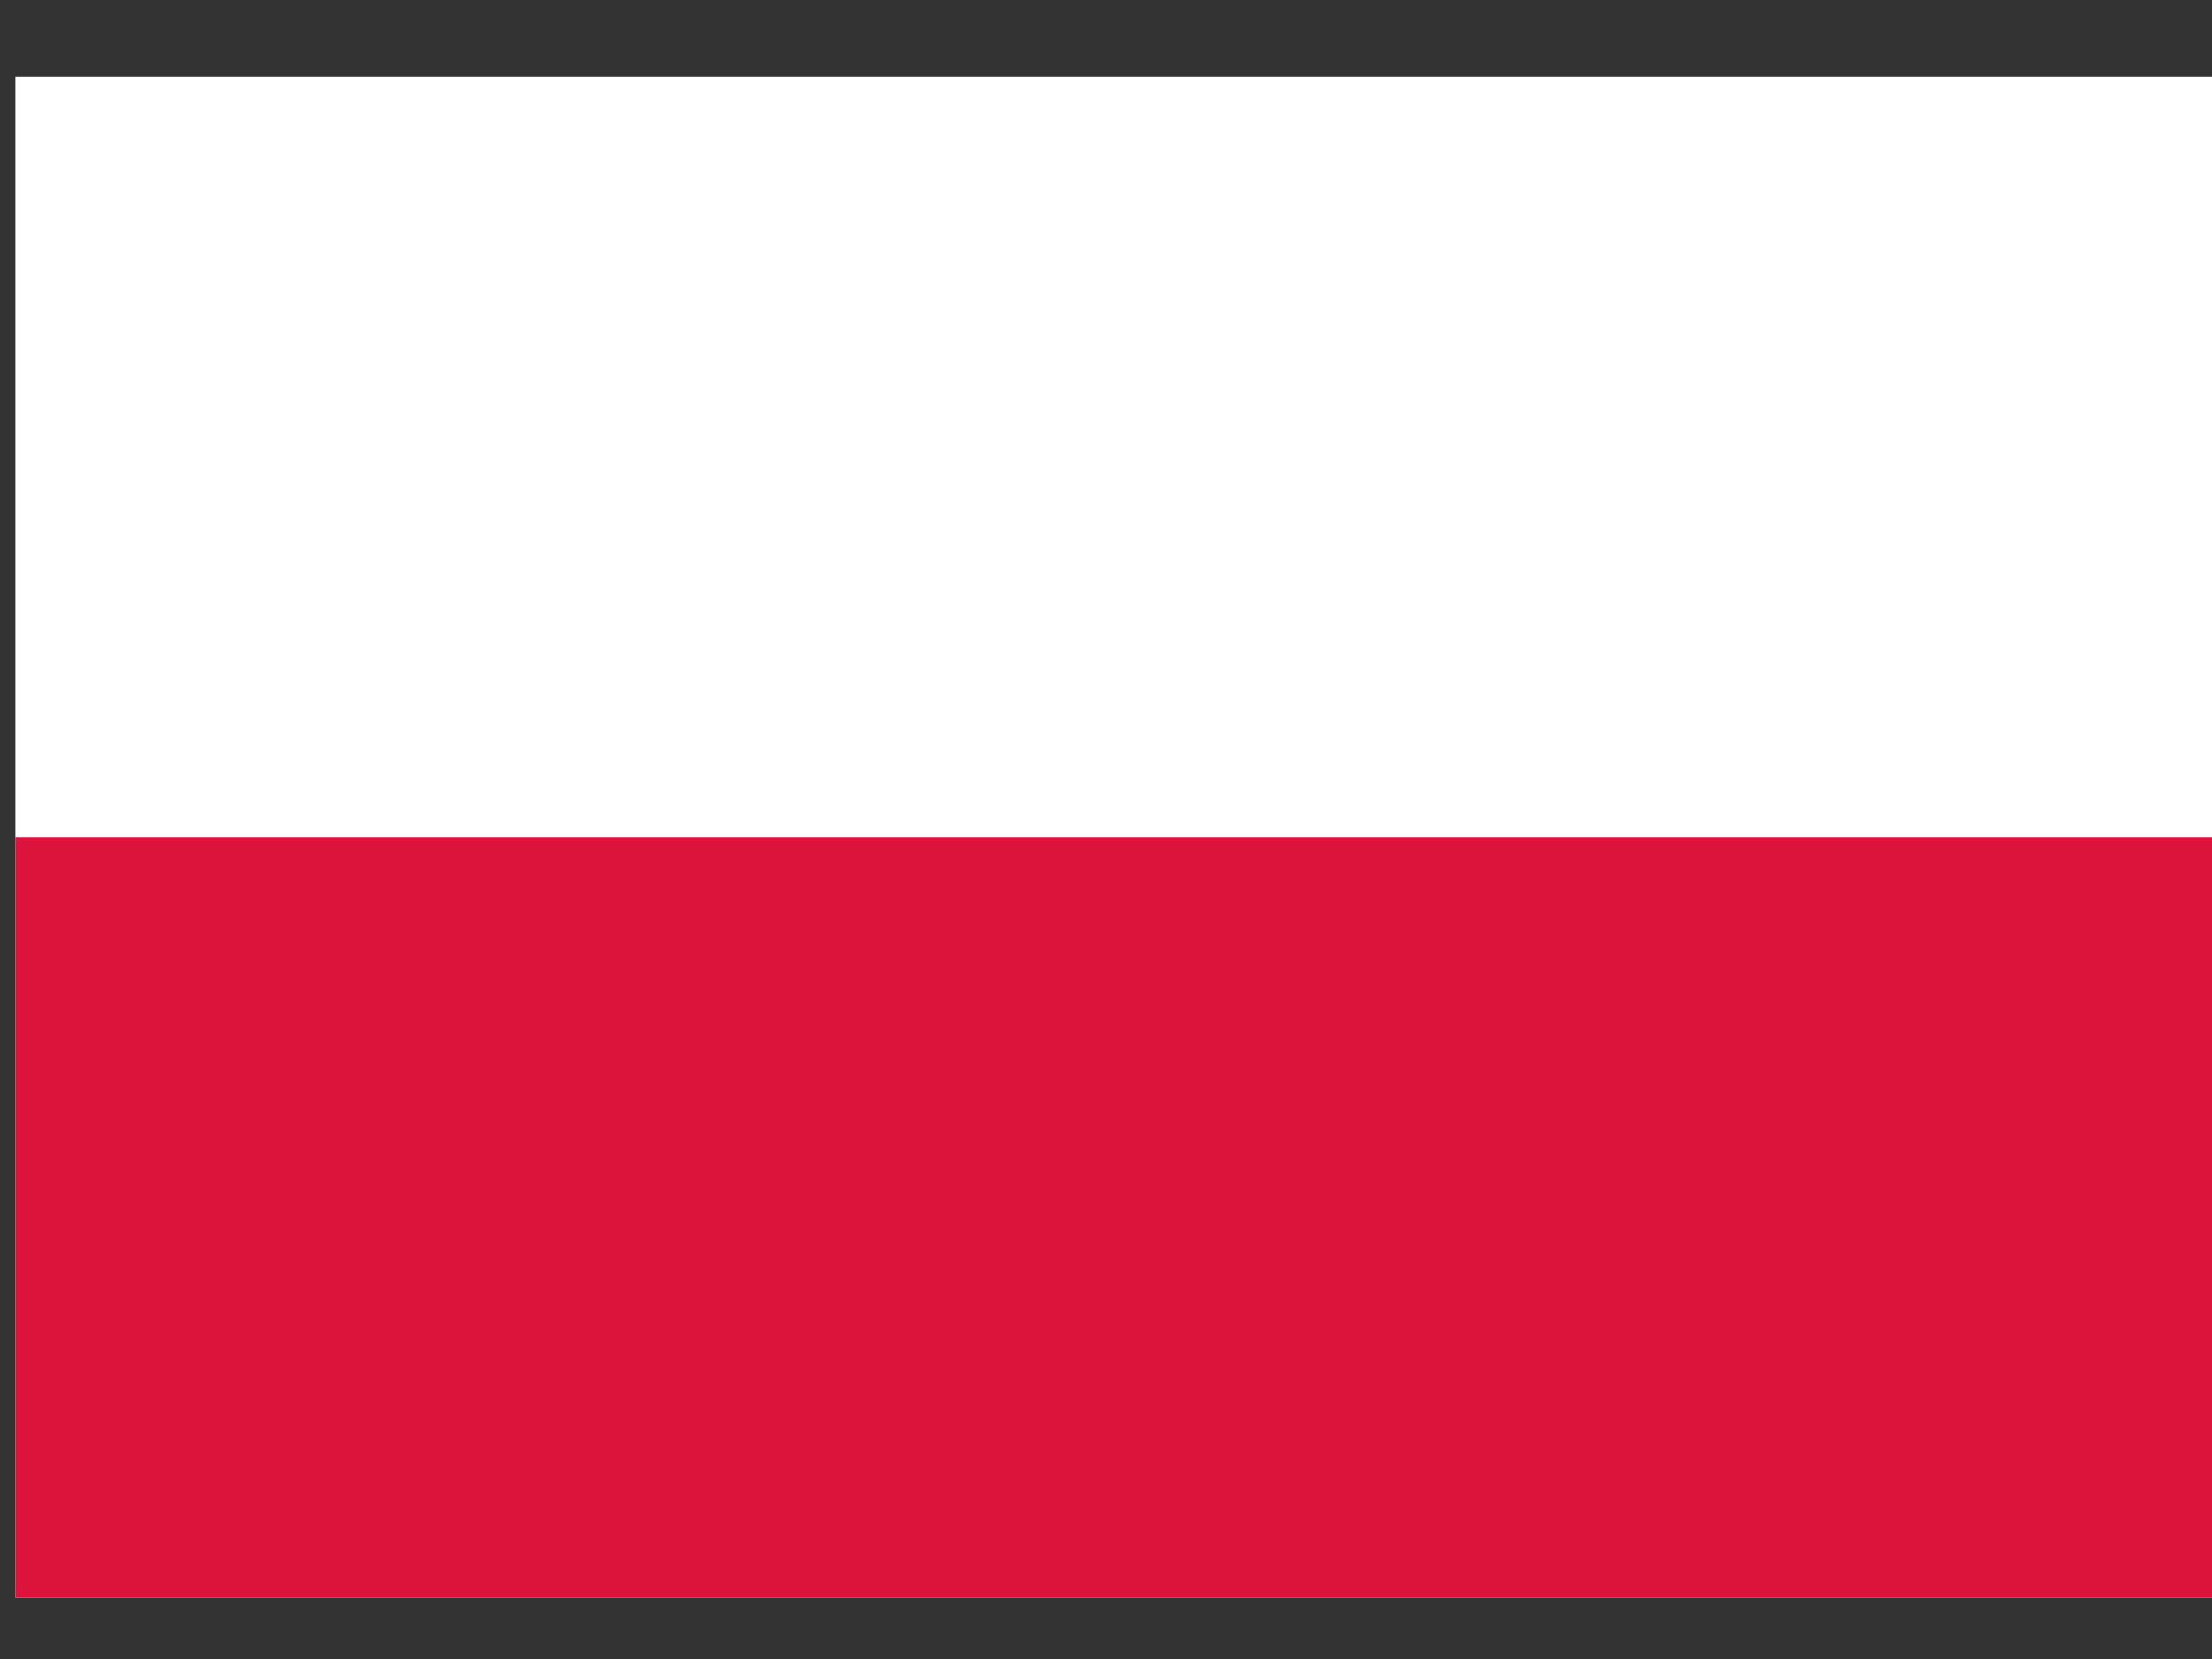
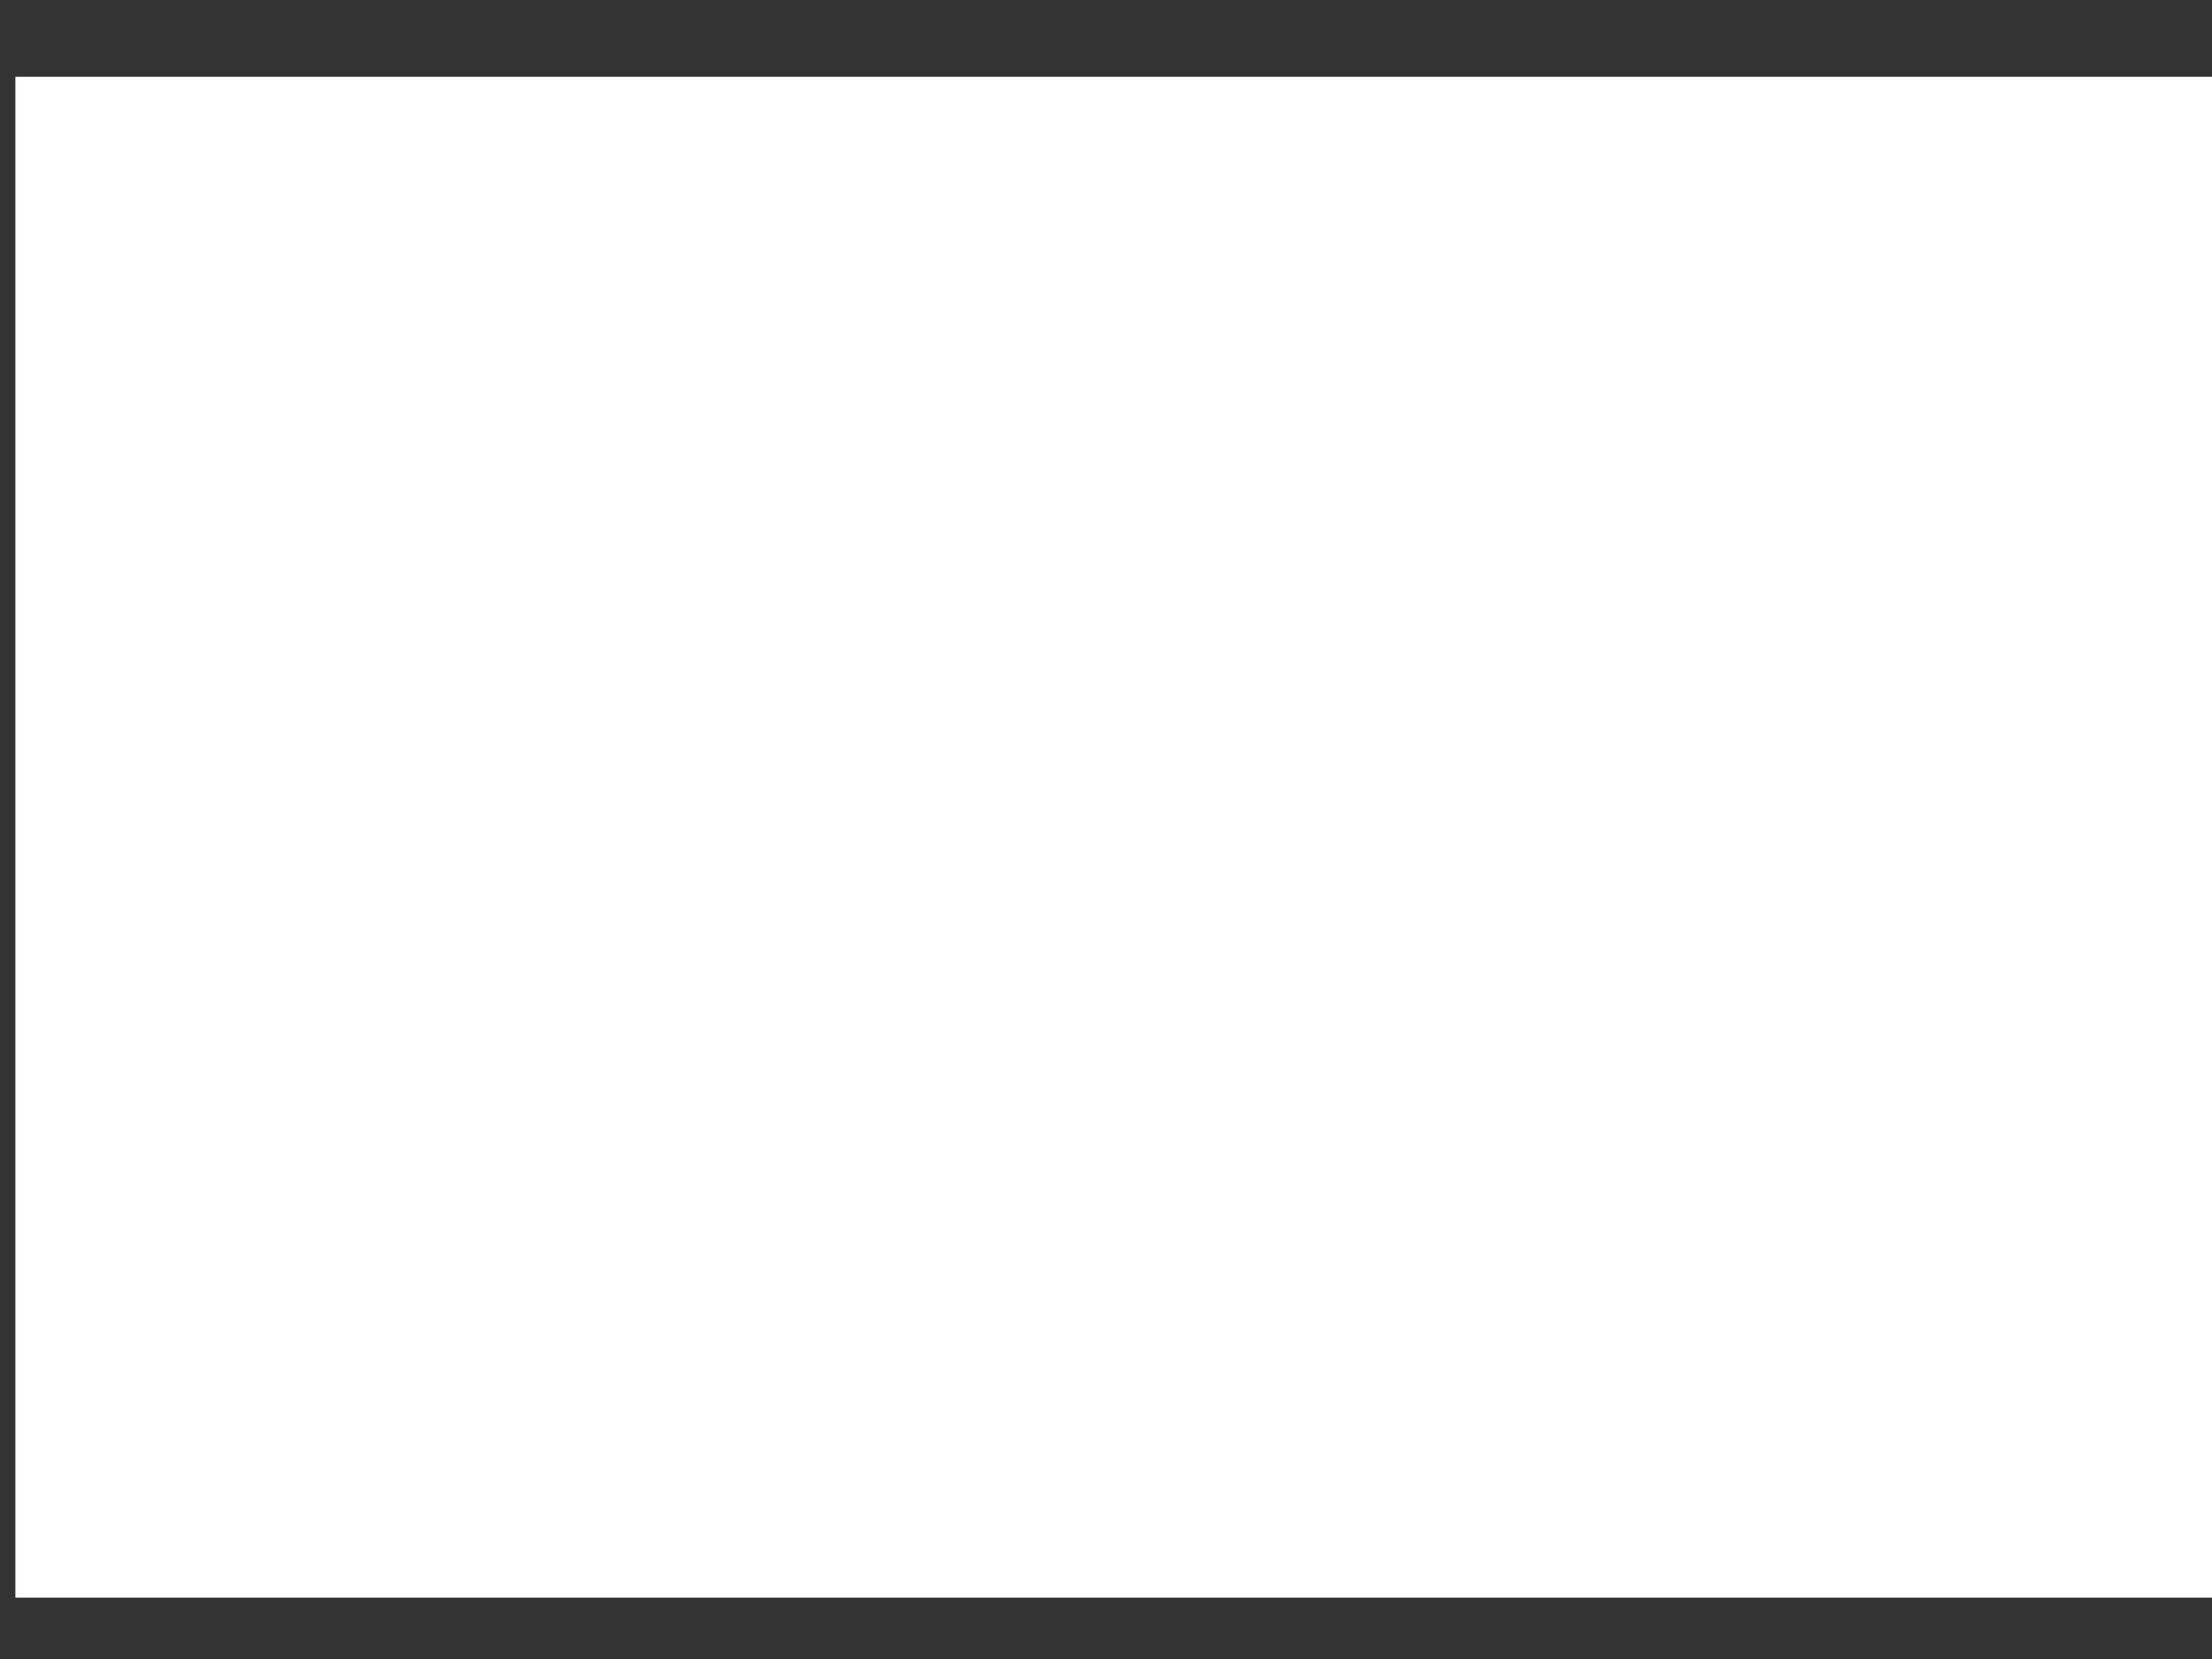
<svg xmlns="http://www.w3.org/2000/svg" width="24" height="18" viewBox="0 0 24 18" fill="none">
  <rect x="0" y="0" width="24" height="18" fill="#333333" stroke="none" />
  <path fill-rule="evenodd" clip-rule="evenodd" d="M24 17.334H0.167V0.833H24V17.334Z" fill="white" />
-   <path fill-rule="evenodd" clip-rule="evenodd" d="M24 17.334H0.167V9.084H24V17.334Z" fill="#DC143C" />
</svg>